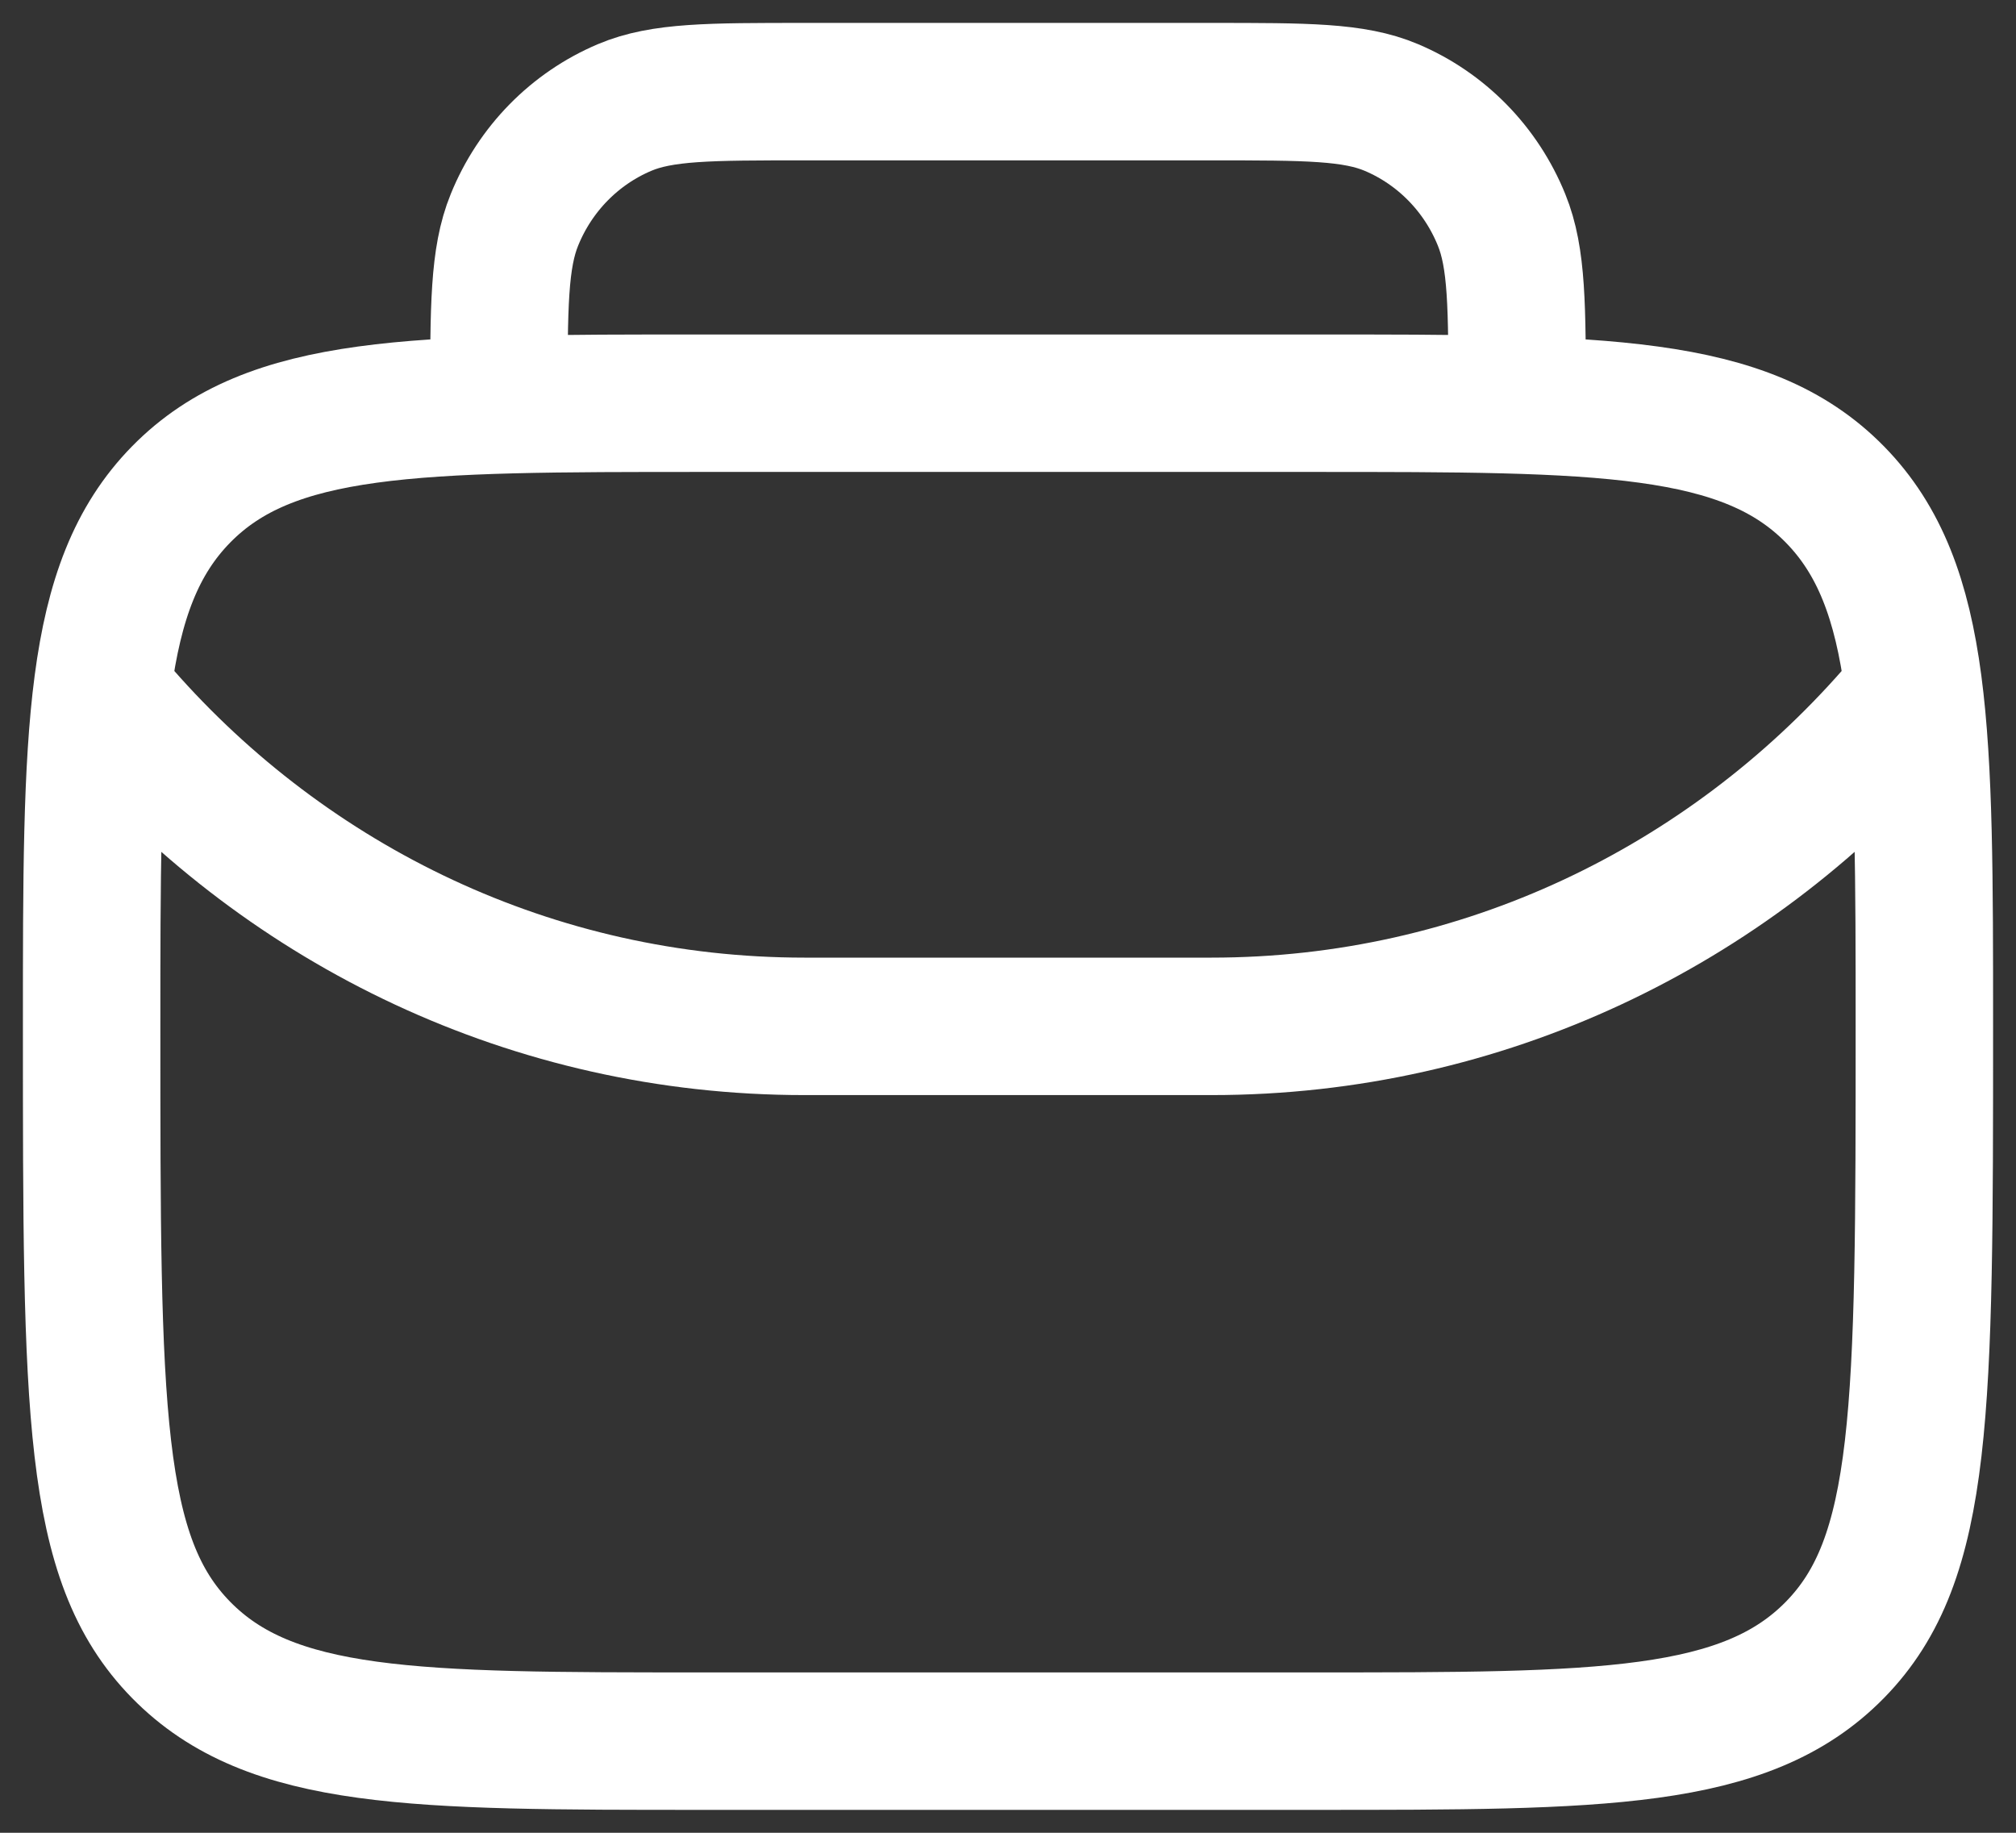
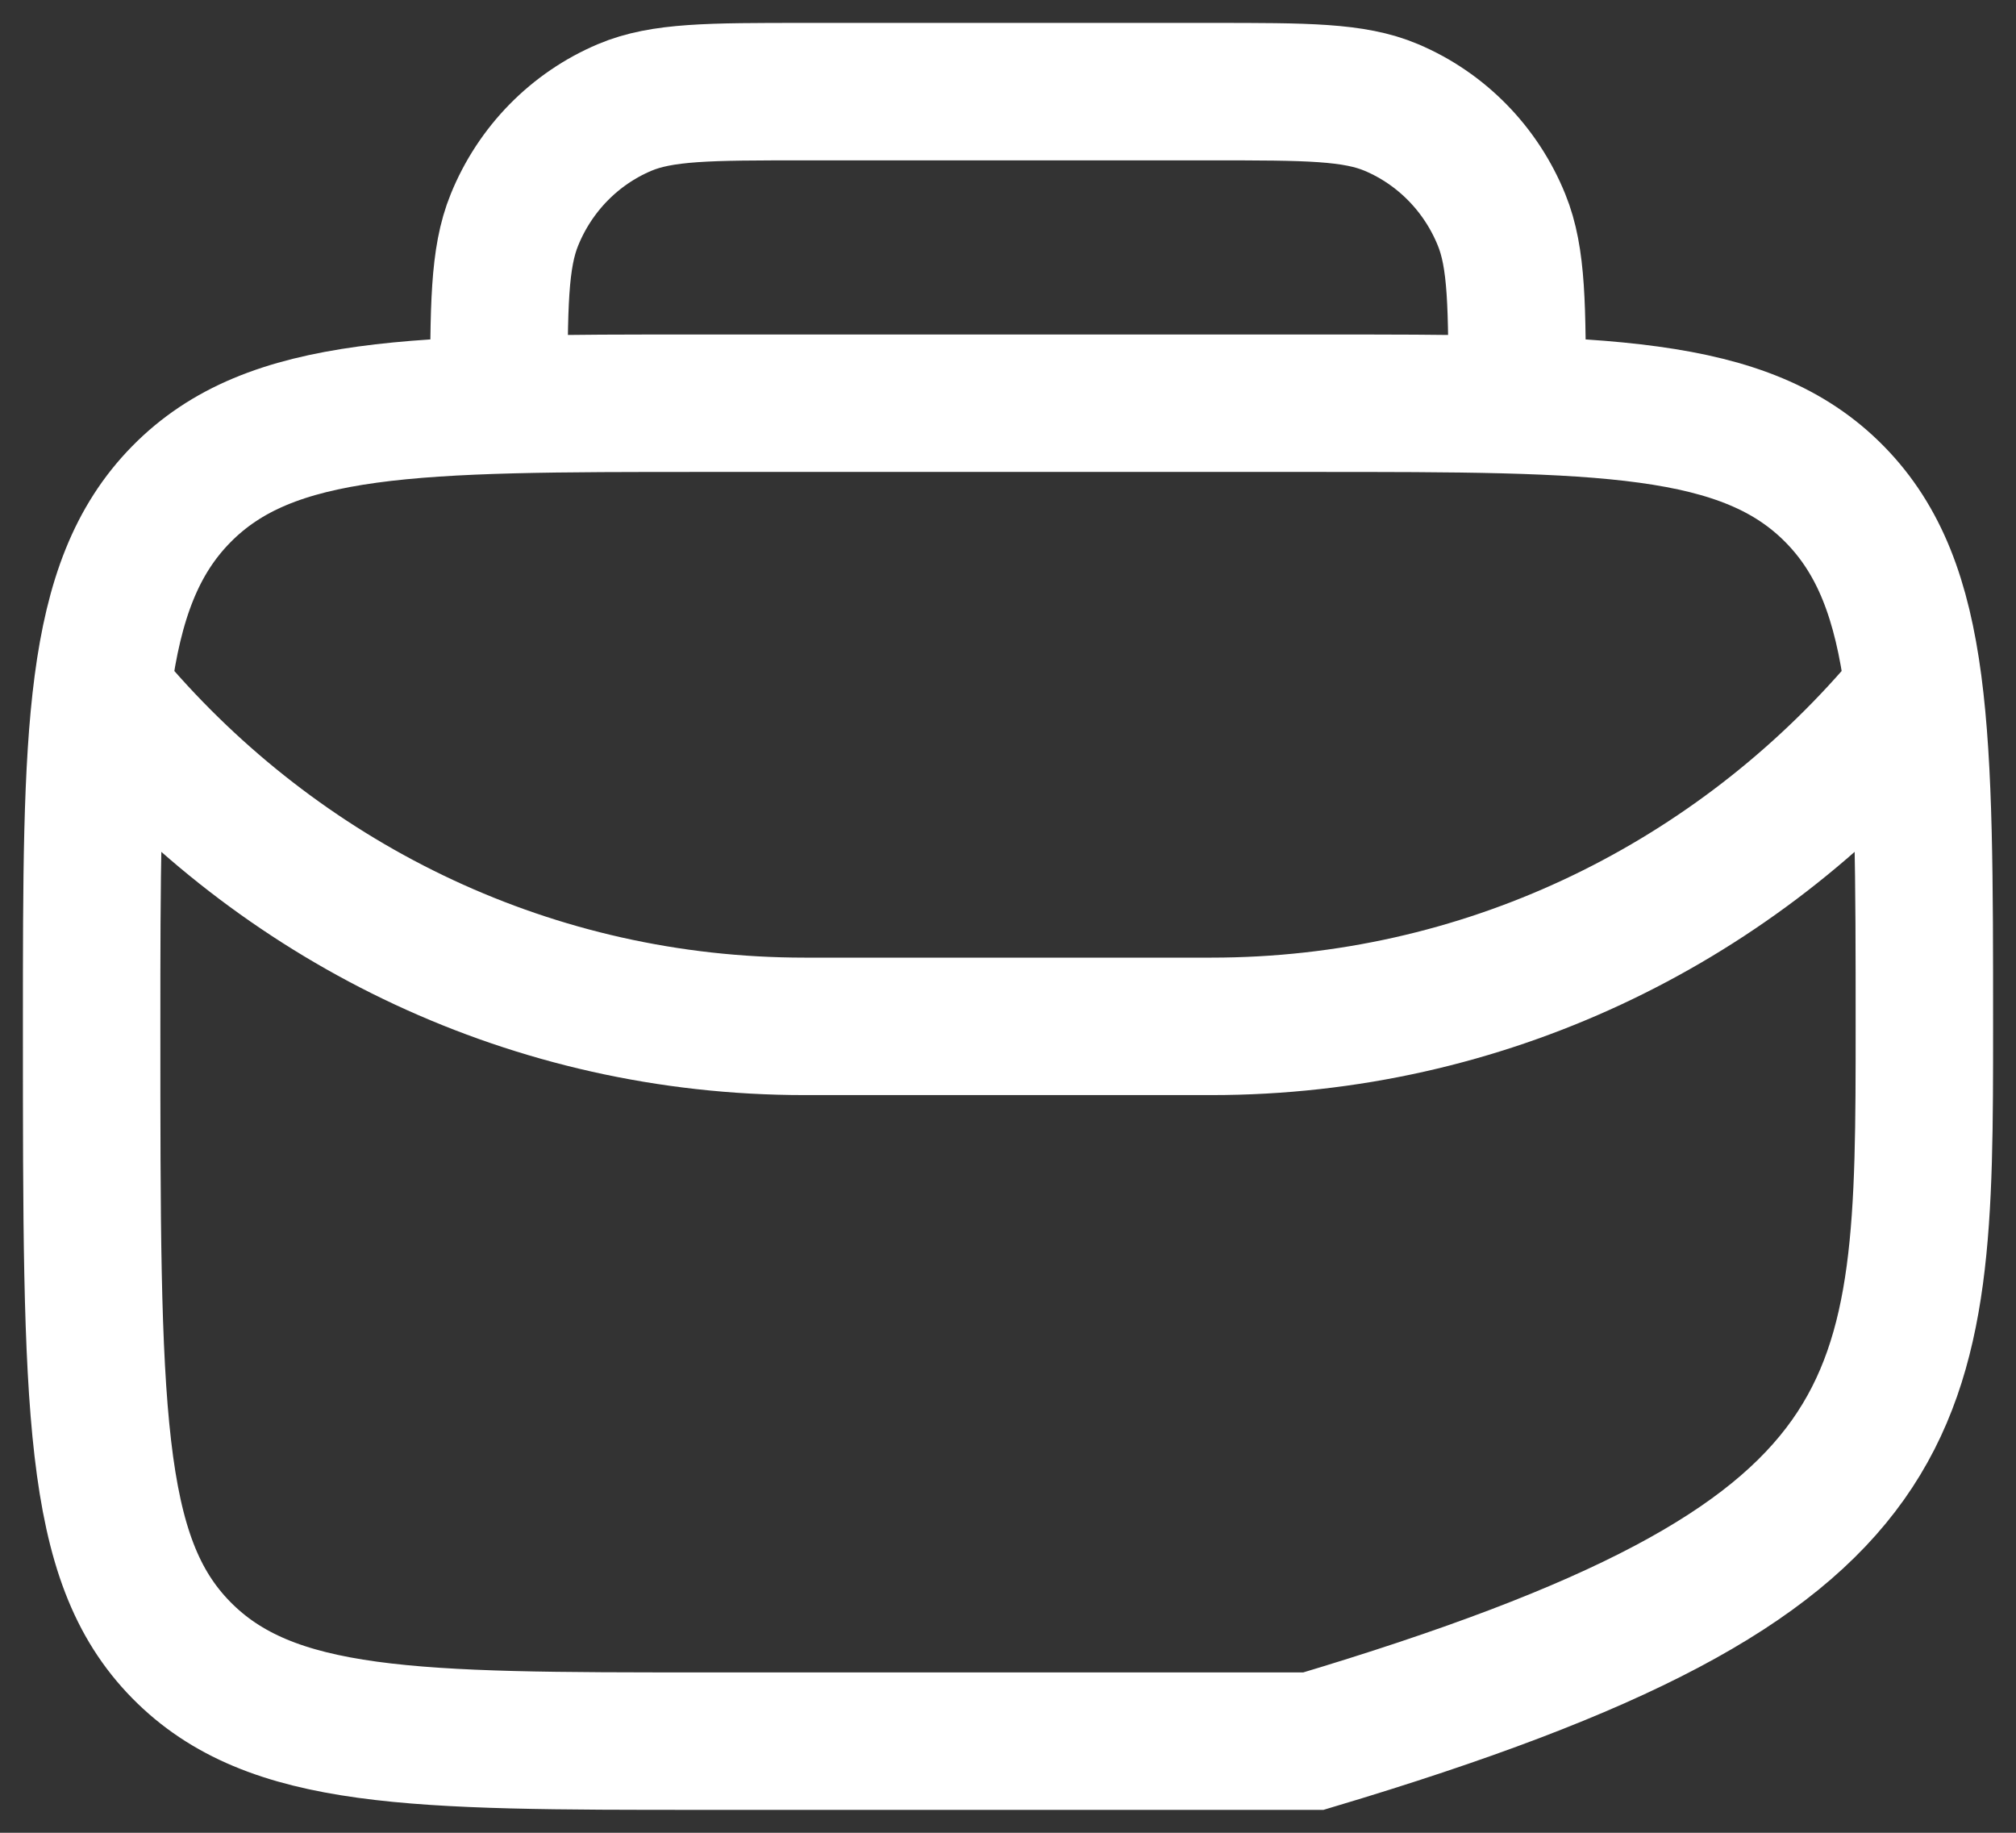
<svg xmlns="http://www.w3.org/2000/svg" fill="none" height="100%" overflow="visible" preserveAspectRatio="none" style="display: block;" viewBox="0 0 22 20" width="100%">
  <rect x="0" y="0" width="22" height="20" fill="#333333" stroke="none" />
-   <path d="M1.324 7.8C3.155 9.887 5.816 11.2 8.778 11.2H13.222C16.184 11.2 18.845 9.887 20.676 7.8M16.556 4.4C16.556 3.344 16.556 2.816 16.386 2.399C16.161 1.844 15.728 1.403 15.184 1.173C14.775 1 14.258 1 13.222 1H8.778C7.742 1 7.225 1 6.816 1.173C6.272 1.403 5.839 1.844 5.614 2.399C5.444 2.816 5.444 3.344 5.444 4.4M7.667 19H14.333C17.476 19 19.047 19 20.024 18.004C21 17.008 21 15.406 21 11.2C21 7.994 21 6.392 20.024 5.396C19.047 4.4 17.476 4.4 14.333 4.4H7.667C4.524 4.4 2.953 4.4 1.976 5.396C1 6.392 1 7.994 1 11.2C1 15.406 1 17.008 1.976 18.004C2.953 19 4.524 19 7.667 19Z" id="Vector" stroke="white" stroke-width="1.5" />
+   <path d="M1.324 7.8C3.155 9.887 5.816 11.2 8.778 11.2H13.222C16.184 11.2 18.845 9.887 20.676 7.8M16.556 4.4C16.556 3.344 16.556 2.816 16.386 2.399C16.161 1.844 15.728 1.403 15.184 1.173C14.775 1 14.258 1 13.222 1H8.778C7.742 1 7.225 1 6.816 1.173C6.272 1.403 5.839 1.844 5.614 2.399C5.444 2.816 5.444 3.344 5.444 4.4M7.667 19H14.333C21 17.008 21 15.406 21 11.2C21 7.994 21 6.392 20.024 5.396C19.047 4.4 17.476 4.4 14.333 4.4H7.667C4.524 4.4 2.953 4.4 1.976 5.396C1 6.392 1 7.994 1 11.2C1 15.406 1 17.008 1.976 18.004C2.953 19 4.524 19 7.667 19Z" id="Vector" stroke="white" stroke-width="1.5" />
</svg>